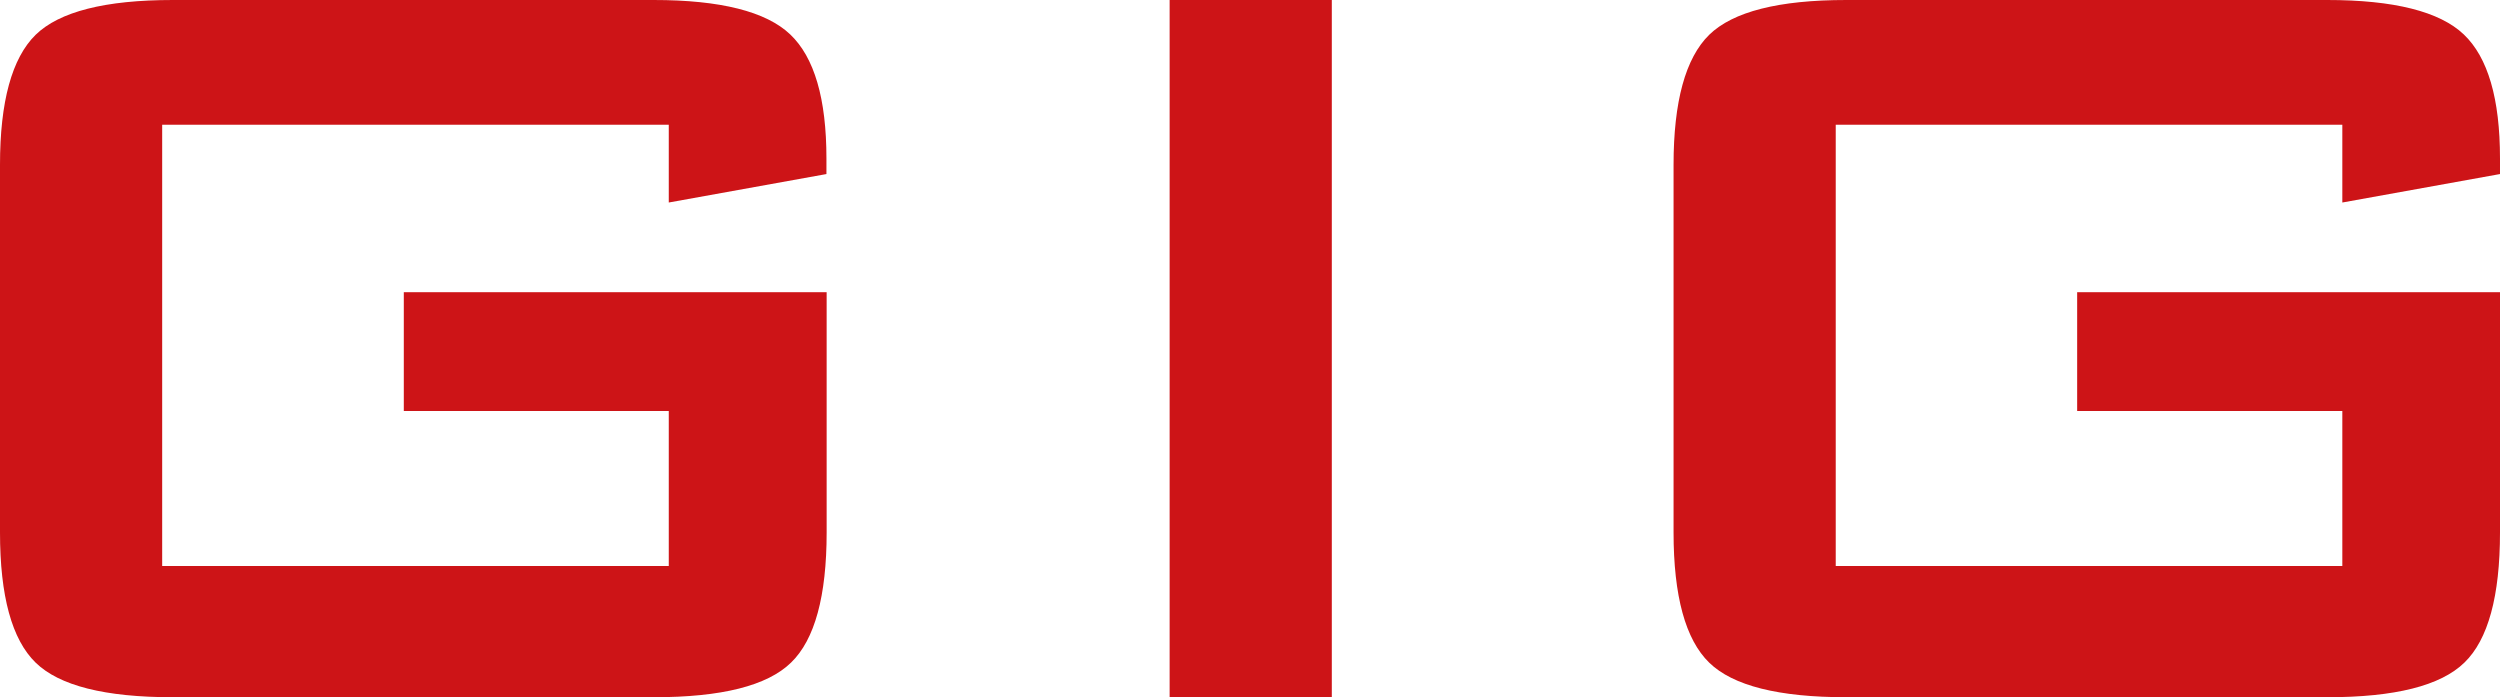
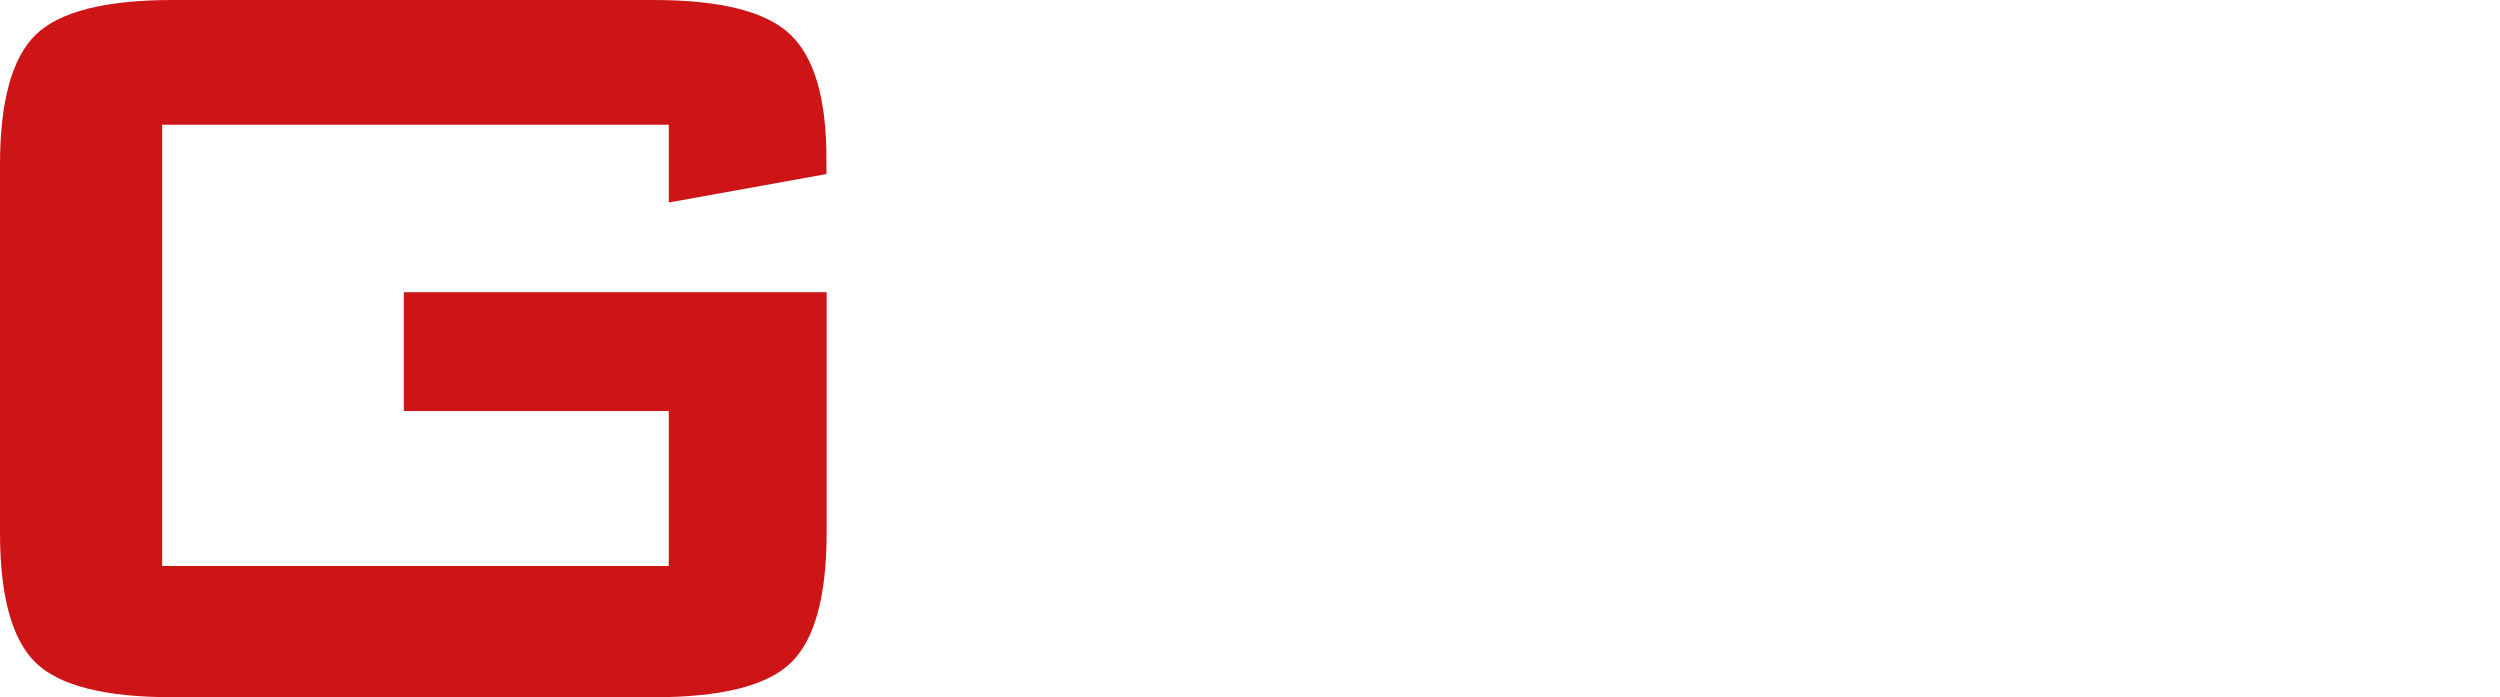
<svg xmlns="http://www.w3.org/2000/svg" version="1.1" id="Ebene_1" x="0px" y="0px" viewBox="0 0 122.09 34.05" style="enable-background:new 0 0 122.09 34.05;" xml:space="preserve">
  <style type="text/css">
	.st0{fill:#CD1417;}
</style>
  <g>
    <g>
      <path class="st0" d="M32.67,6.09H7.92v21.55h24.74v-7.57H19.72v-5.8h20.65V26c0,3.11-0.58,5.24-1.74,6.36    c-1.16,1.13-3.39,1.69-6.7,1.69H8.44c-3.31,0-5.54-0.56-6.7-1.69C0.58,31.23,0,29.11,0,26V8.05c0-3.09,0.58-5.21,1.74-6.35    C2.9,0.57,5.13,0,8.44,0h23.48c3.26,0,5.49,0.56,6.67,1.68c1.18,1.12,1.77,3.14,1.77,6.06V8.5l-7.7,1.39V6.09z" />
-       <path class="st0" d="M57.12,34.05V0h7.92v34.05H57.12z" />
-       <path class="st0" d="M114.39,6.09H89.65v21.55h24.74v-7.57h-12.95v-5.8h20.65V26c0,3.11-0.58,5.24-1.74,6.36    c-1.16,1.13-3.39,1.69-6.7,1.69H90.17c-3.31,0-5.54-0.56-6.7-1.69c-1.16-1.13-1.74-3.25-1.74-6.36V8.05    c0-3.09,0.58-5.21,1.74-6.35C84.63,0.57,86.86,0,90.17,0h23.48c3.26,0,5.49,0.56,6.67,1.68c1.18,1.12,1.77,3.14,1.77,6.06V8.5    l-7.7,1.39V6.09z" />
    </g>
  </g>
</svg>